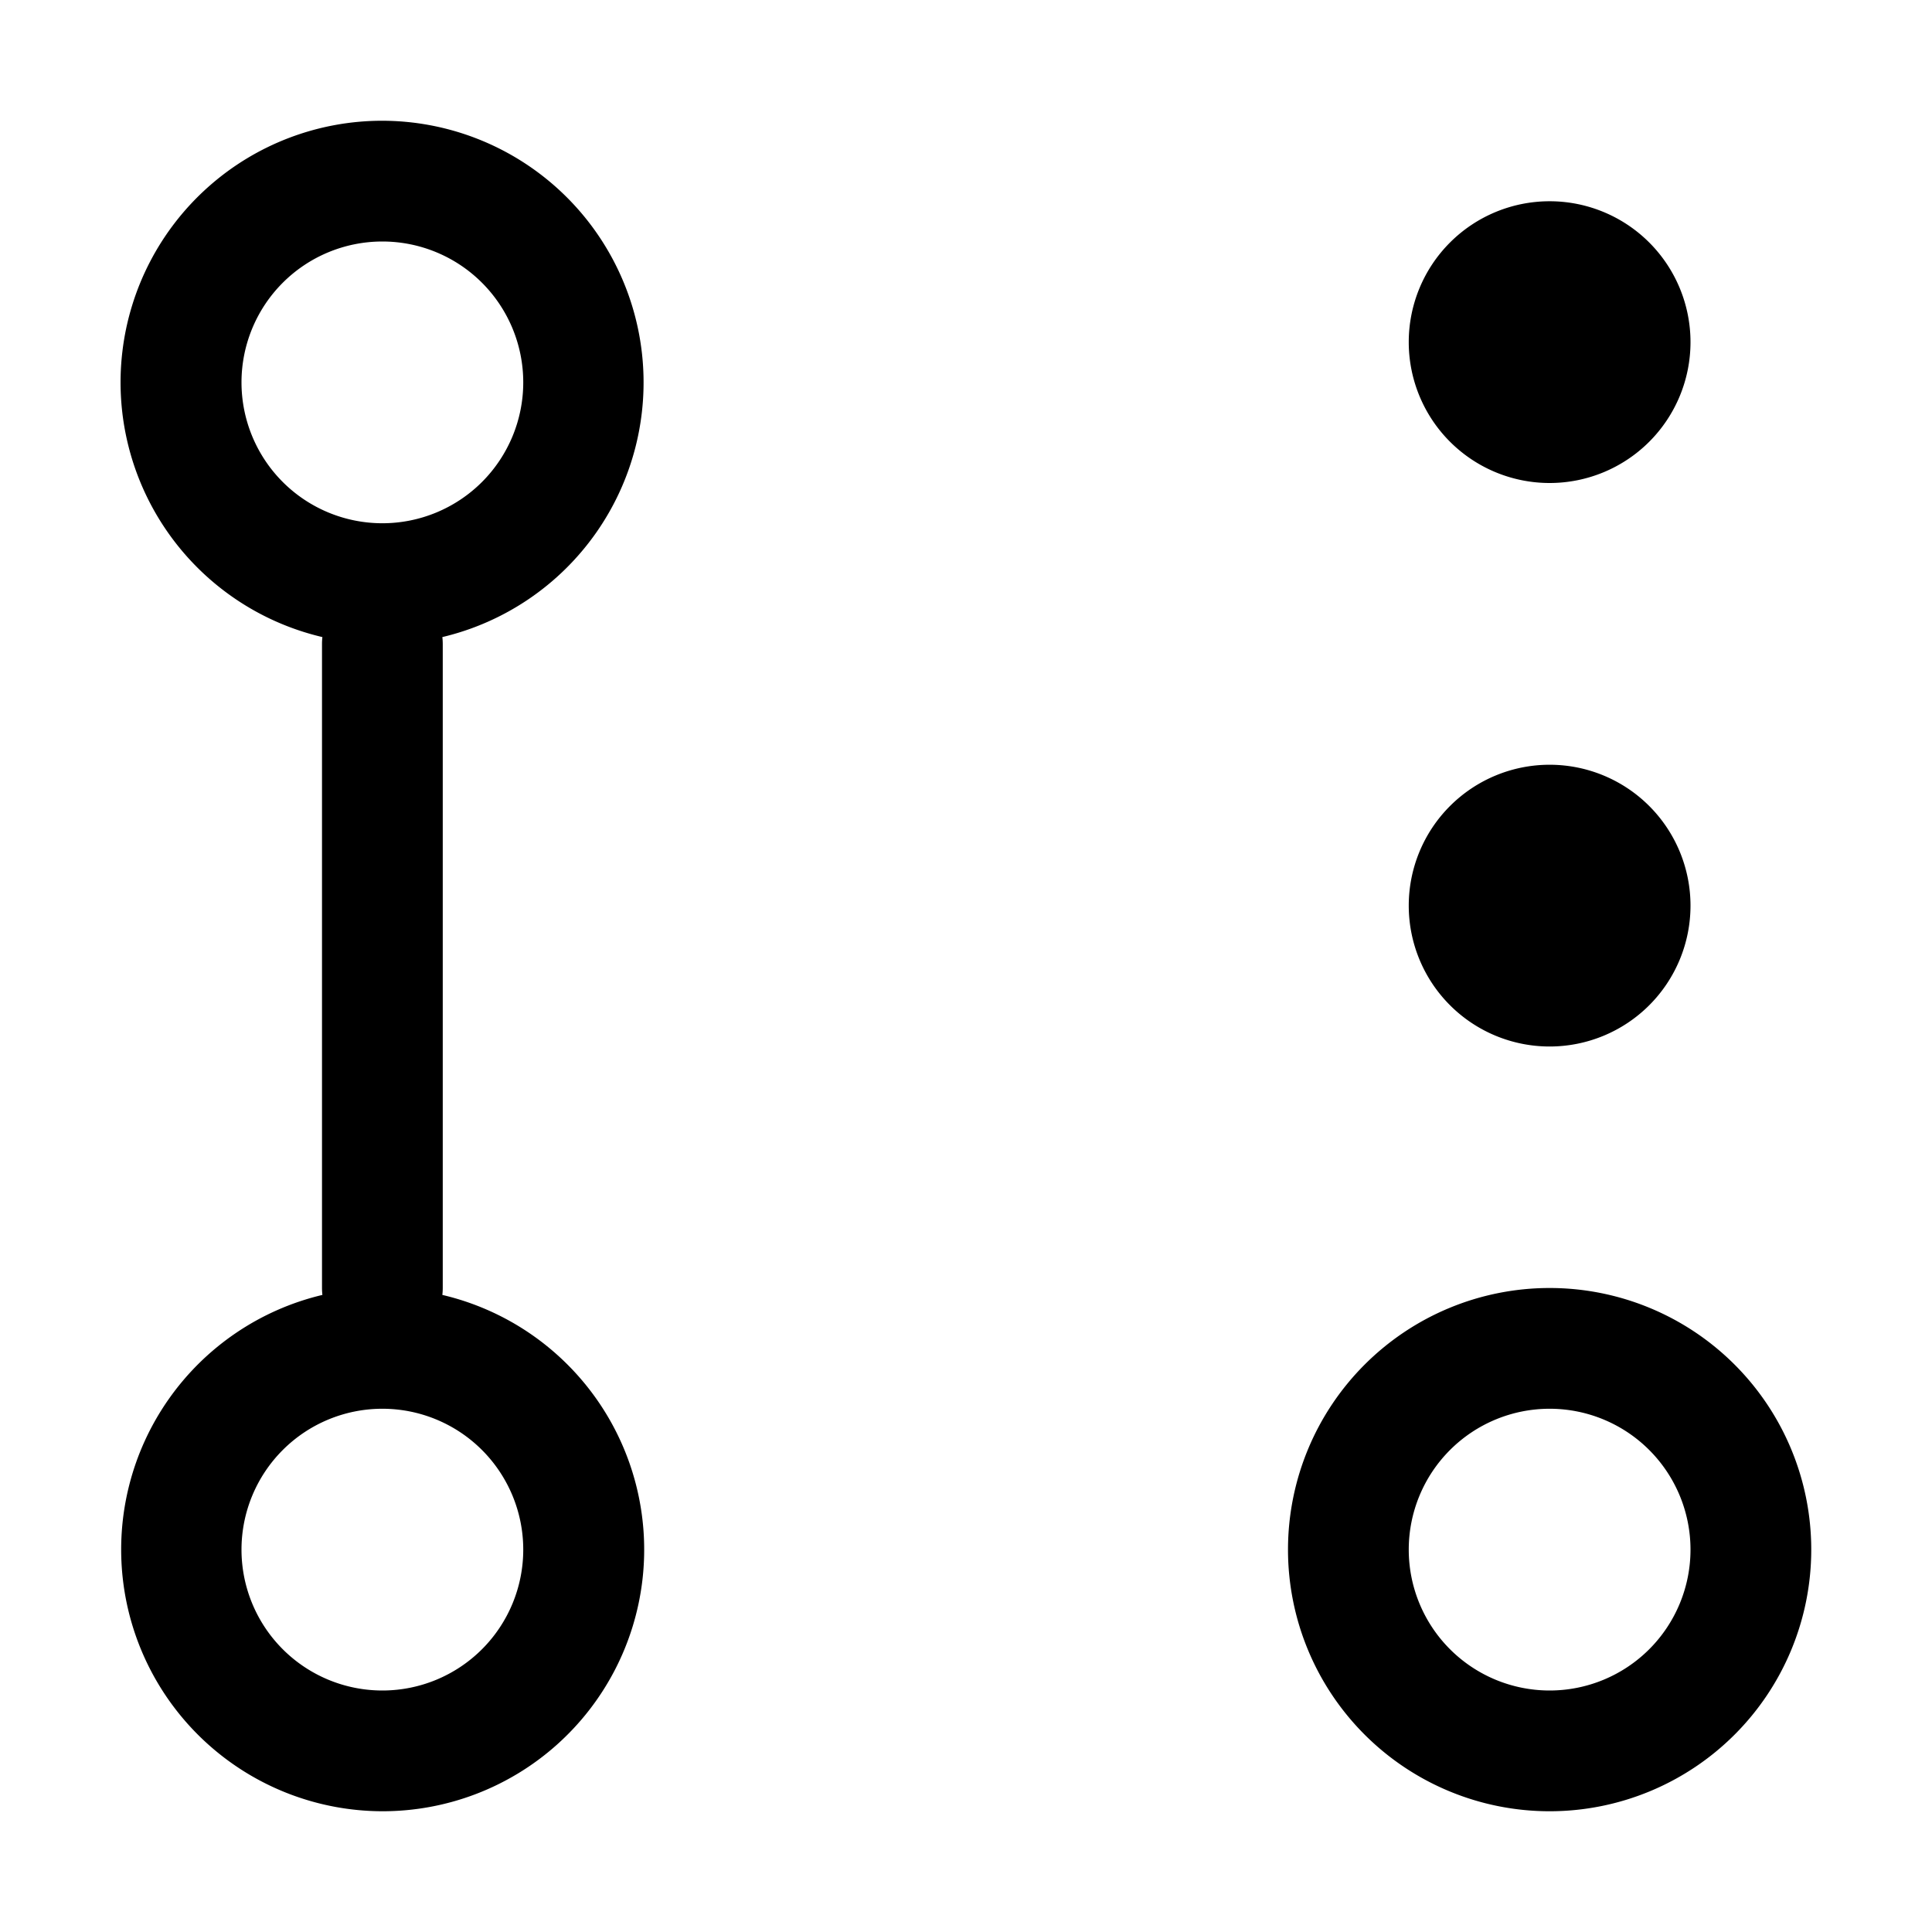
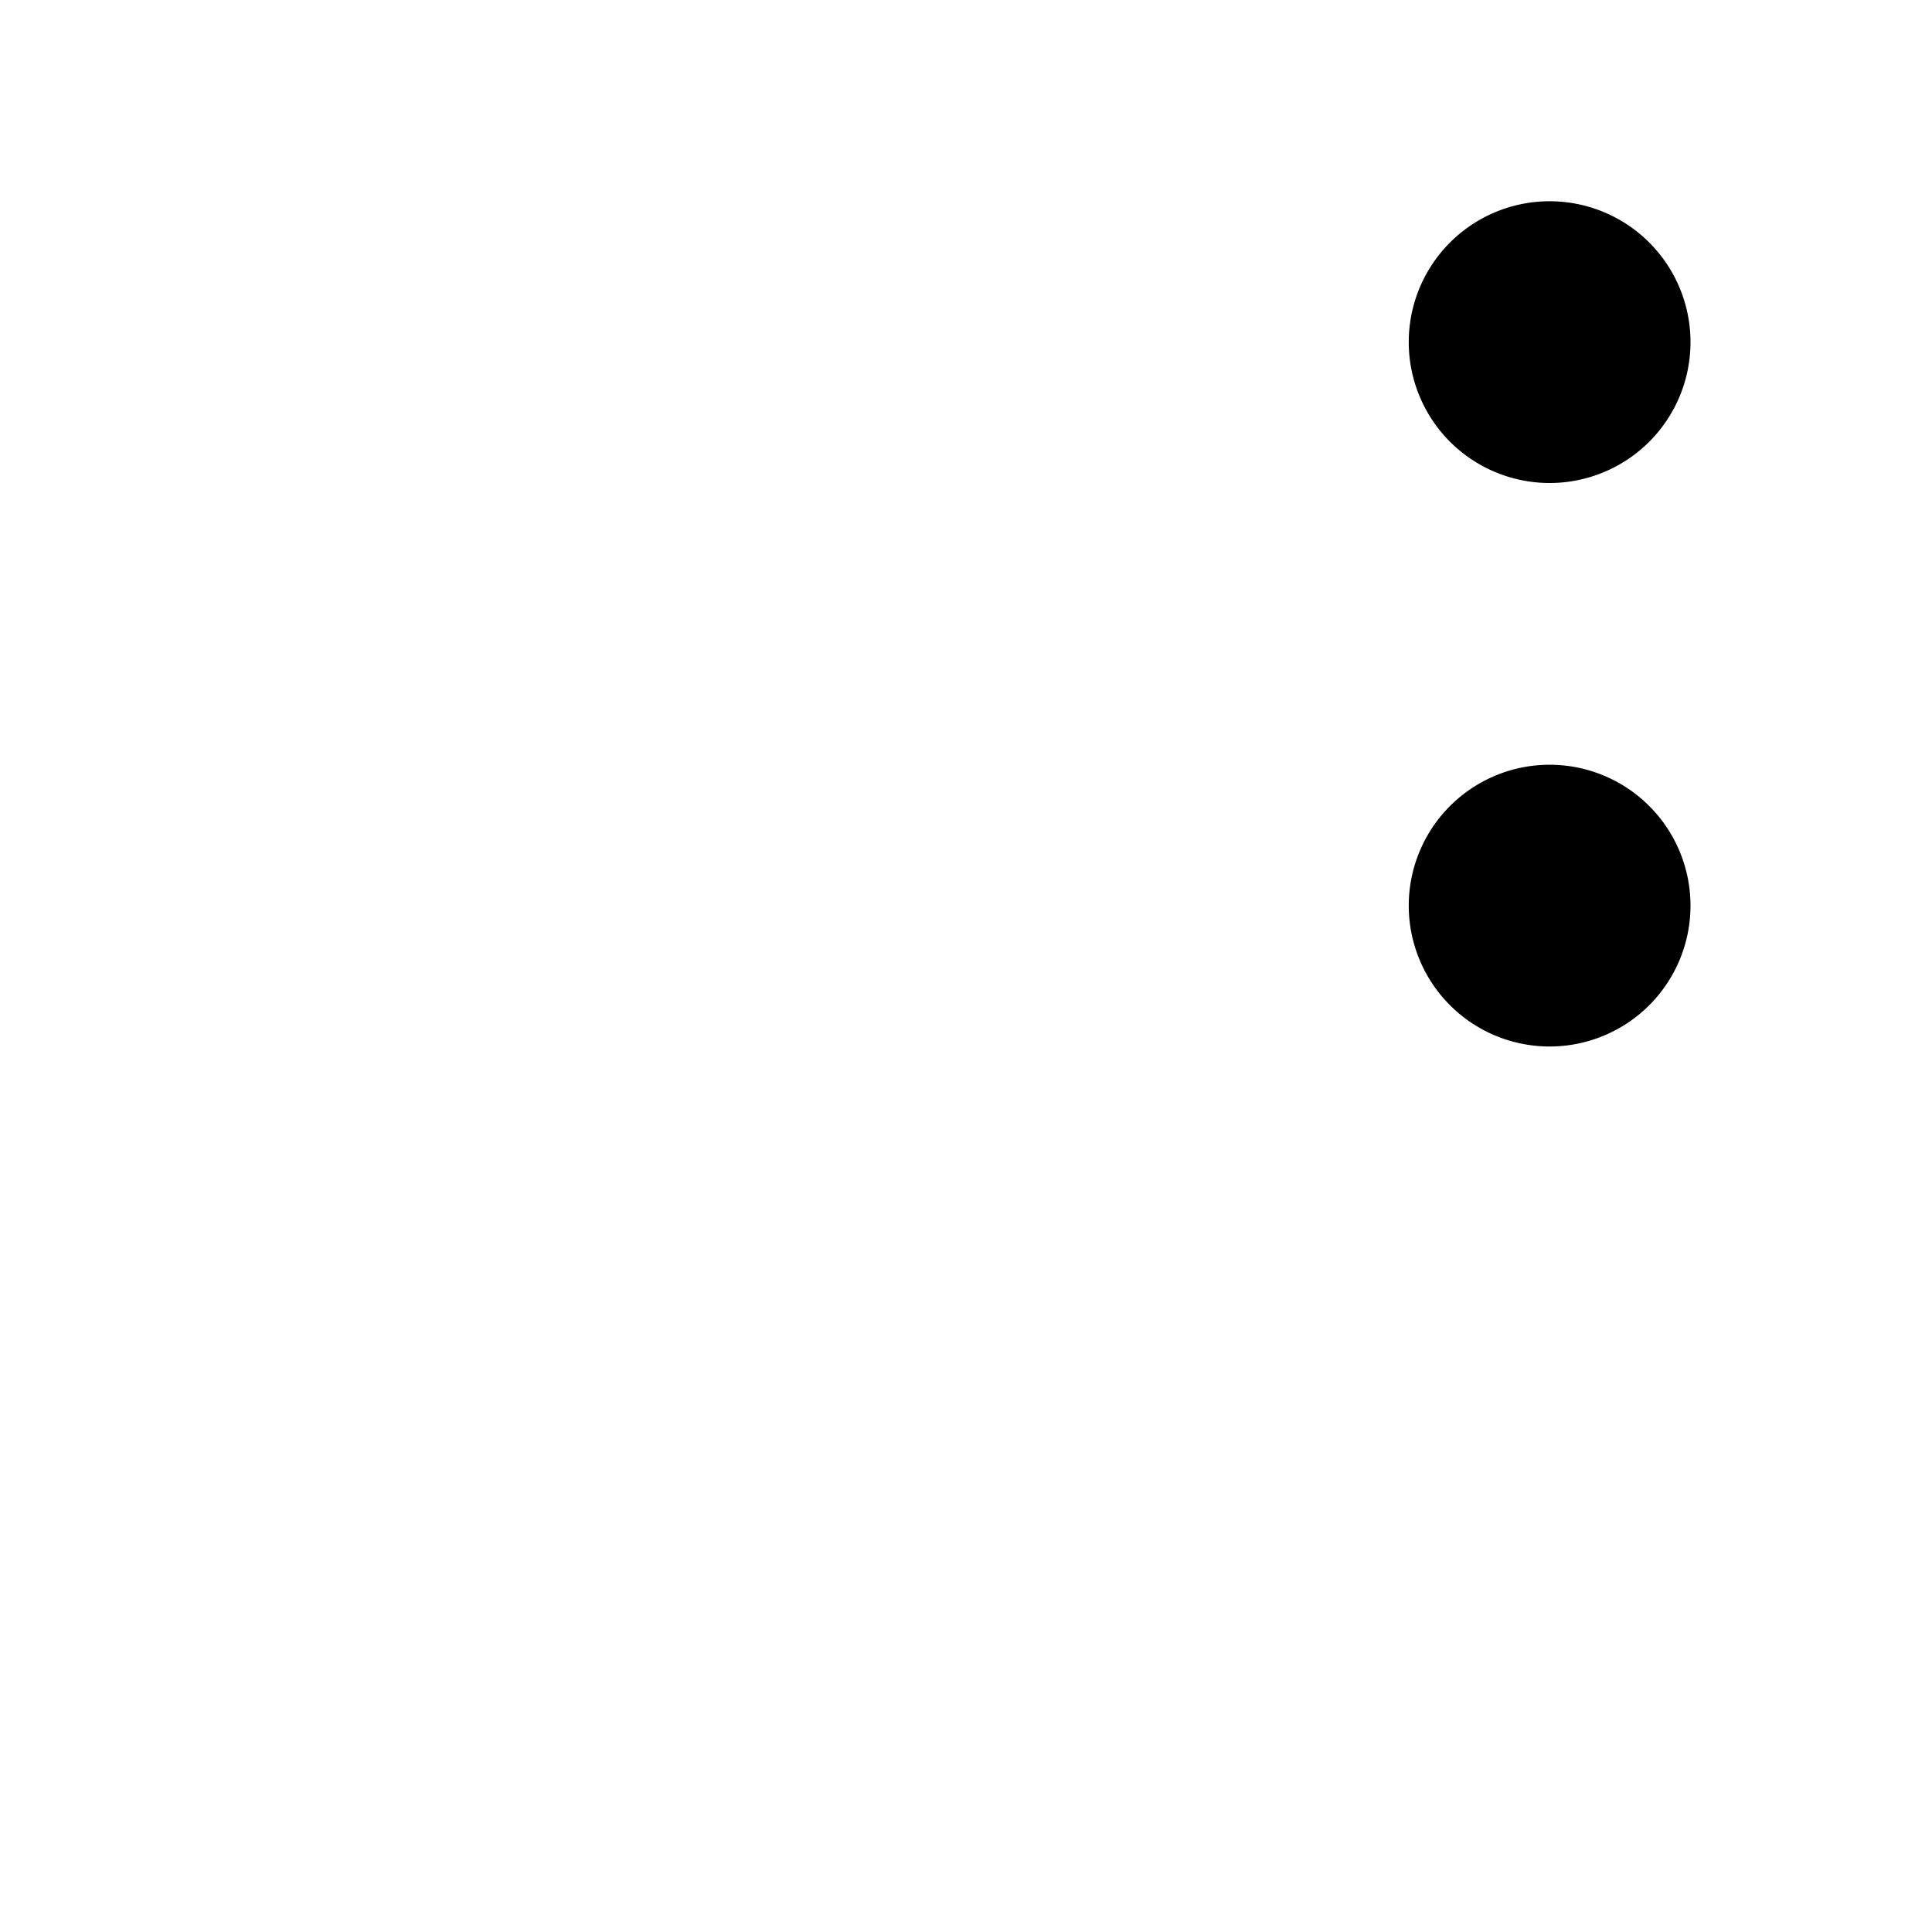
<svg xmlns="http://www.w3.org/2000/svg" viewBox="0 0 24 24">
-   <path fill-rule="evenodd" d="M4.75 1.5a3.25 3.25 0 0 0-.745 6.414A.758.758 0 0 0 4 8v8a.81.81 0 0 0 .005.086A3.251 3.251 0 0 0 4.75 22.5a3.25 3.25 0 0 0 .745-6.414A.757.757 0 0 0 5.5 16V8a.758.758 0 0 0-.005-.086A3.251 3.251 0 0 0 4.75 1.5zM3 4.75a1.75 1.75 0 1 1 3.5 0 1.75 1.75 0 0 1-3.5 0zm0 14.5a1.75 1.75 0 1 1 3.5 0 1.75 1.75 0 0 1-3.5 0zm13 0a3.25 3.25 0 1 1 6.5 0 3.25 3.25 0 0 1-6.5 0zm3.25-1.75a1.75 1.75 0 1 0 0 3.5 1.75 1.75 0 0 0 0-3.5z" />
  <path d="M19.25 6a1.75 1.75 0 1 0 0-3.5 1.75 1.75 0 0 0 0 3.5zM21 11.25a1.75 1.75 0 1 1-3.5 0 1.75 1.75 0 0 1 3.5 0z" />
</svg>